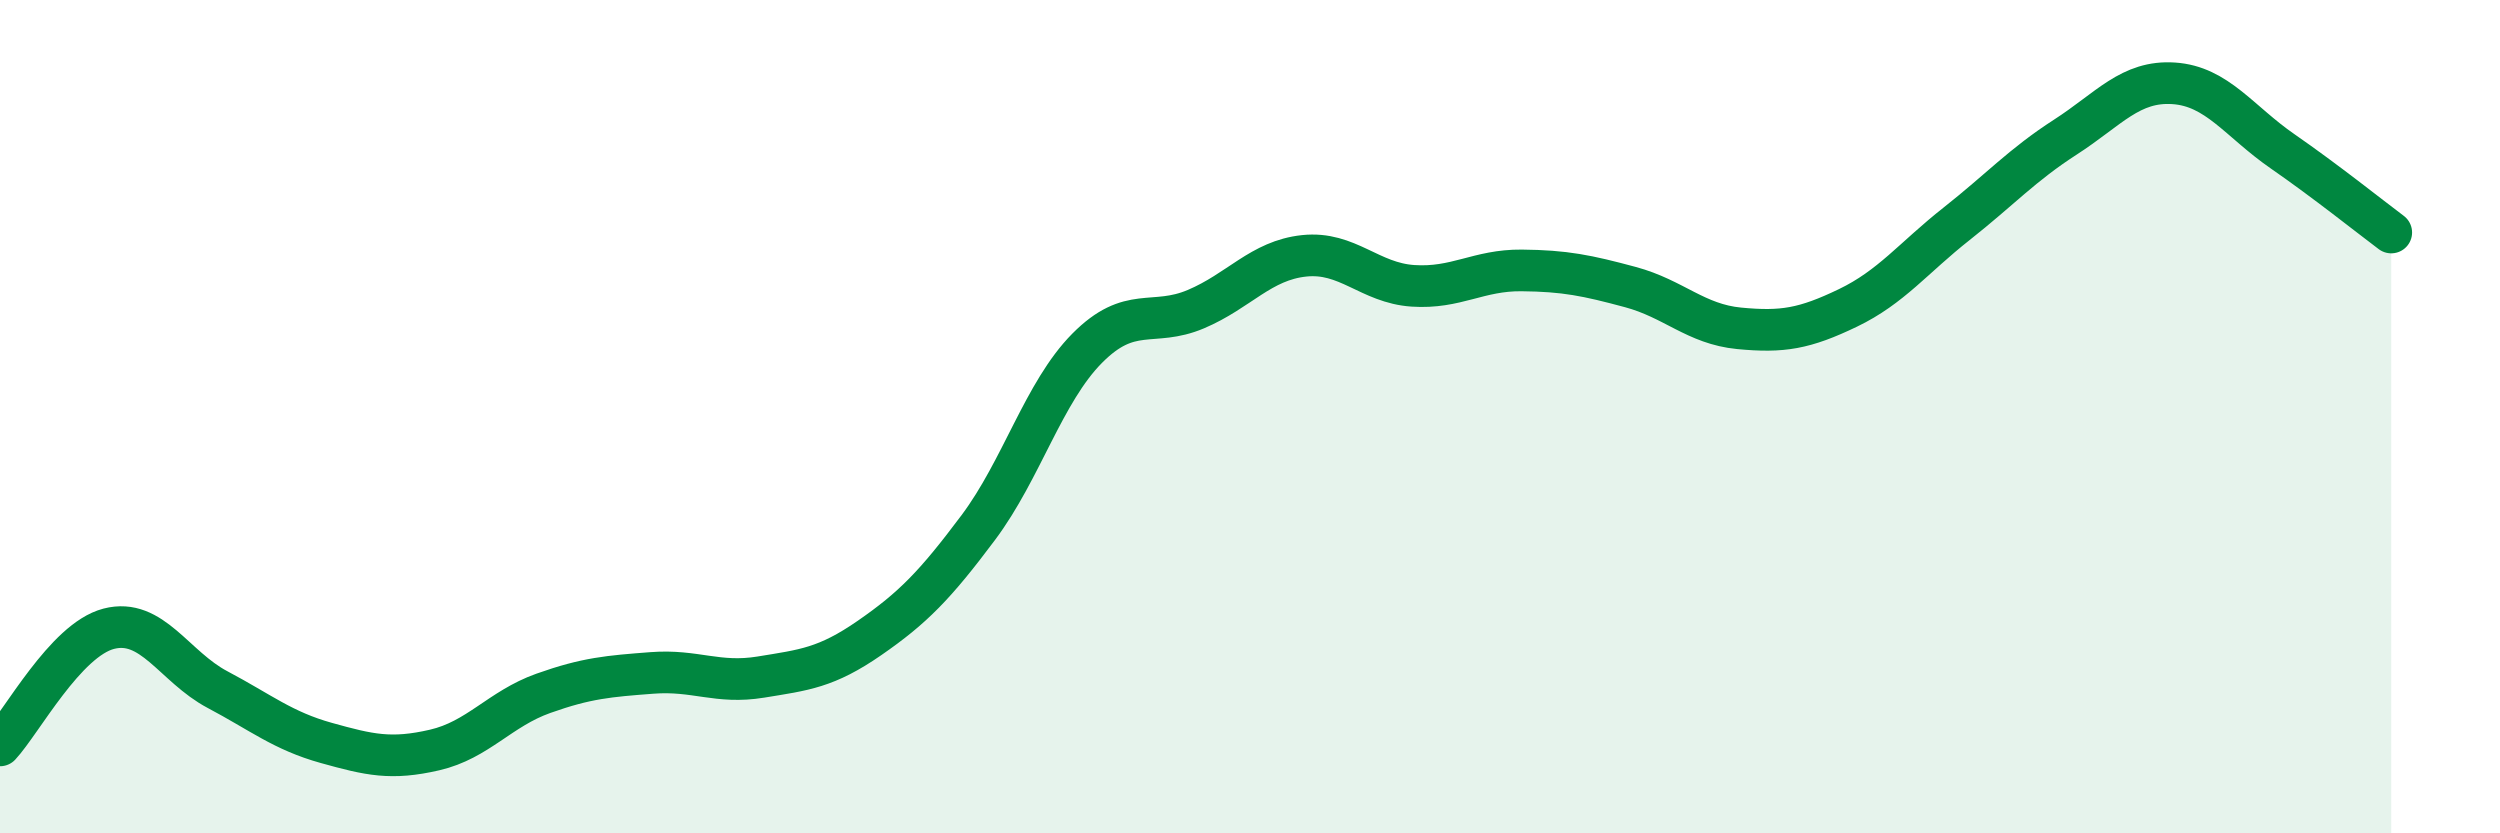
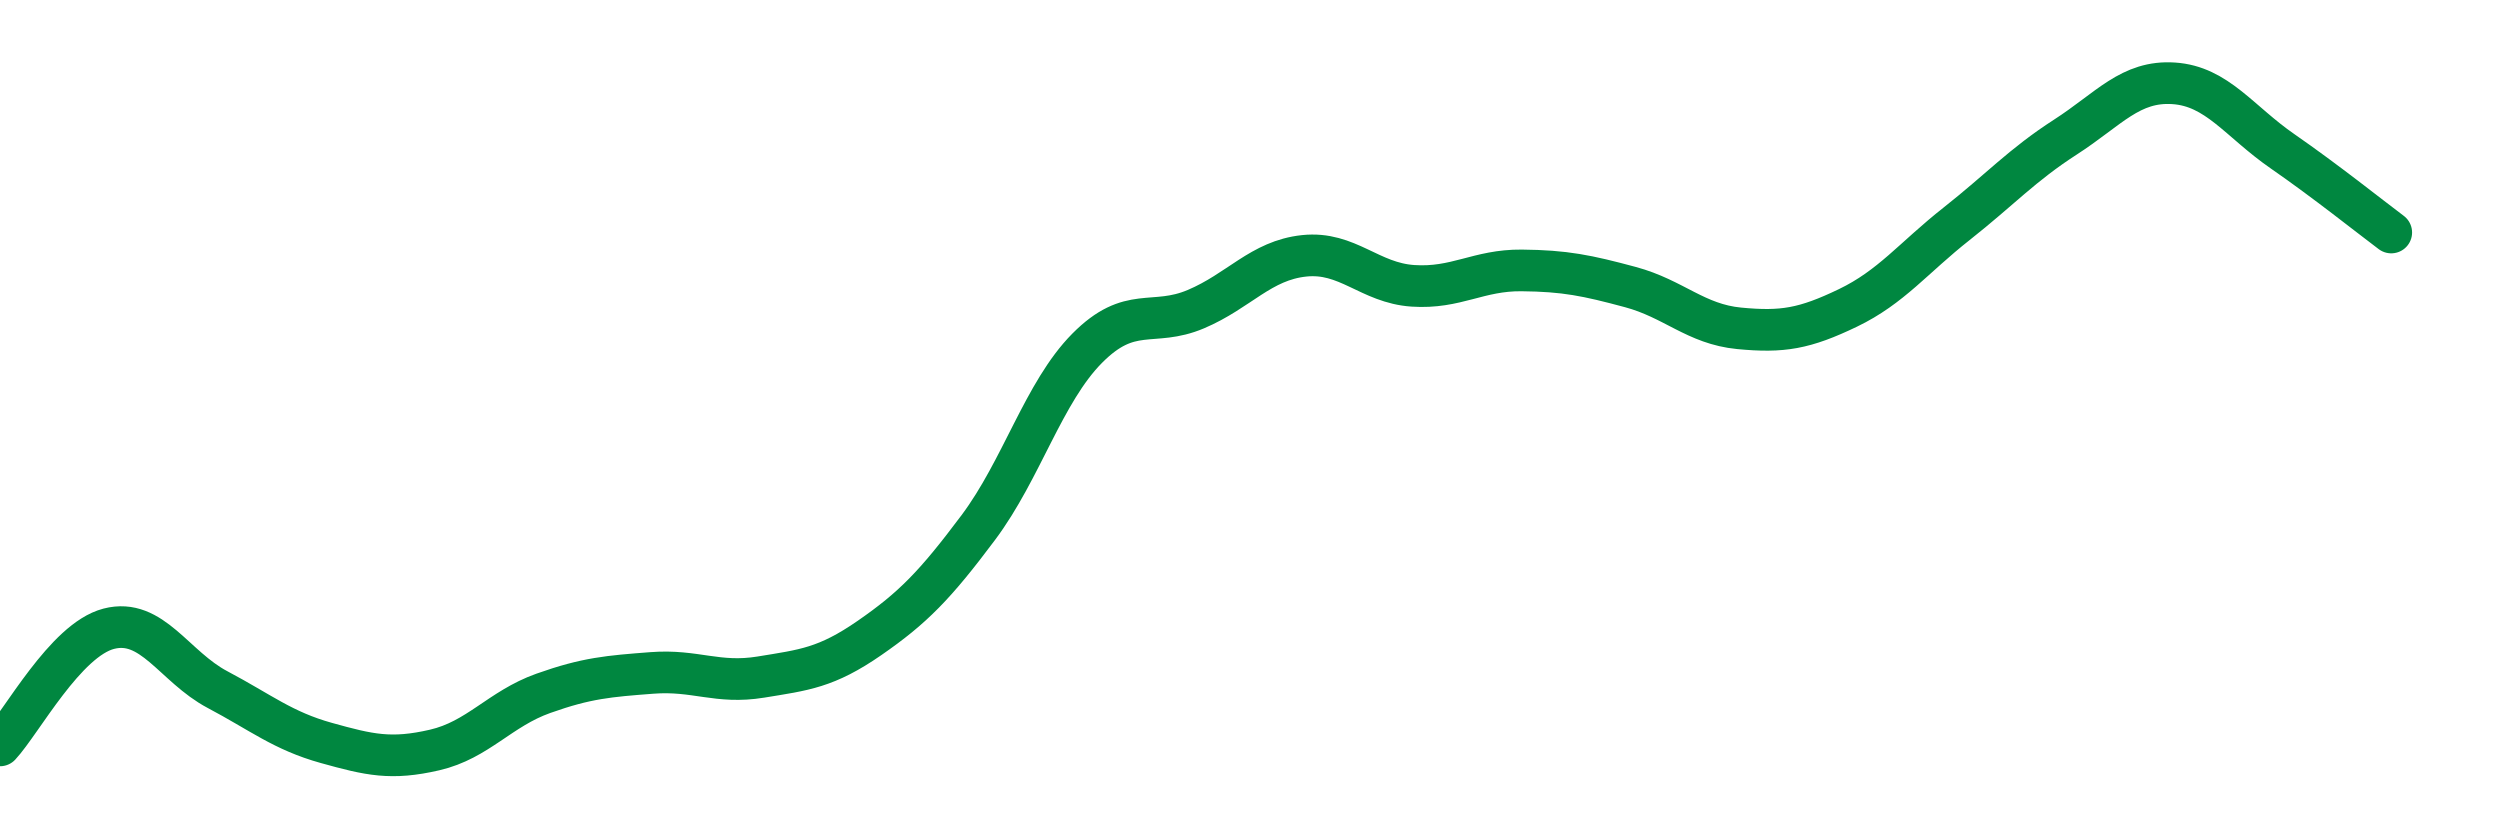
<svg xmlns="http://www.w3.org/2000/svg" width="60" height="20" viewBox="0 0 60 20">
-   <path d="M 0,17.89 C 0.52,17.33 1.57,15.36 2.61,15.09 C 3.65,14.82 4.18,16 5.22,16.55 C 6.26,17.1 6.79,17.54 7.83,17.83 C 8.87,18.12 9.39,18.24 10.43,18 C 11.47,17.76 12,17.01 13.04,16.64 C 14.08,16.27 14.61,16.23 15.65,16.15 C 16.69,16.07 17.22,16.42 18.26,16.25 C 19.3,16.08 19.83,16.03 20.87,15.31 C 21.91,14.59 22.44,14.05 23.48,12.66 C 24.52,11.27 25.05,9.41 26.09,8.36 C 27.13,7.31 27.66,7.86 28.7,7.42 C 29.74,6.98 30.26,6.25 31.3,6.14 C 32.34,6.03 32.87,6.79 33.91,6.86 C 34.95,6.93 35.48,6.48 36.52,6.49 C 37.56,6.5 38.09,6.61 39.13,6.89 C 40.17,7.17 40.7,7.78 41.74,7.88 C 42.78,7.98 43.31,7.89 44.35,7.39 C 45.39,6.89 45.92,6.19 46.96,5.37 C 48,4.55 48.53,3.96 49.57,3.29 C 50.61,2.62 51.13,1.93 52.17,2 C 53.21,2.07 53.74,2.91 54.78,3.63 C 55.82,4.35 56.87,5.19 57.39,5.58L57.39 20L0 20Z" fill="#008740" opacity="0.1" stroke-linecap="round" stroke-linejoin="round" />
  <path d="M 0,17.89 C 0.52,17.33 1.57,15.36 2.61,15.09 C 3.65,14.82 4.18,16 5.22,16.55 C 6.26,17.1 6.79,17.54 7.83,17.83 C 8.87,18.12 9.39,18.24 10.43,18 C 11.47,17.76 12,17.01 13.04,16.64 C 14.08,16.27 14.61,16.23 15.65,16.15 C 16.69,16.07 17.22,16.42 18.26,16.25 C 19.3,16.08 19.83,16.03 20.87,15.31 C 21.91,14.59 22.44,14.05 23.48,12.66 C 24.52,11.27 25.05,9.41 26.09,8.36 C 27.13,7.31 27.66,7.86 28.7,7.42 C 29.74,6.98 30.26,6.25 31.3,6.14 C 32.34,6.03 32.87,6.79 33.91,6.86 C 34.95,6.93 35.48,6.48 36.52,6.49 C 37.56,6.5 38.09,6.61 39.13,6.89 C 40.17,7.17 40.7,7.78 41.74,7.88 C 42.78,7.98 43.31,7.89 44.35,7.39 C 45.39,6.89 45.92,6.19 46.96,5.37 C 48,4.55 48.53,3.96 49.57,3.29 C 50.61,2.62 51.13,1.93 52.17,2 C 53.21,2.07 53.74,2.91 54.78,3.63 C 55.82,4.35 56.87,5.19 57.39,5.58" stroke="#008740" stroke-width="1" fill="none" stroke-linecap="round" stroke-linejoin="round" />
</svg>